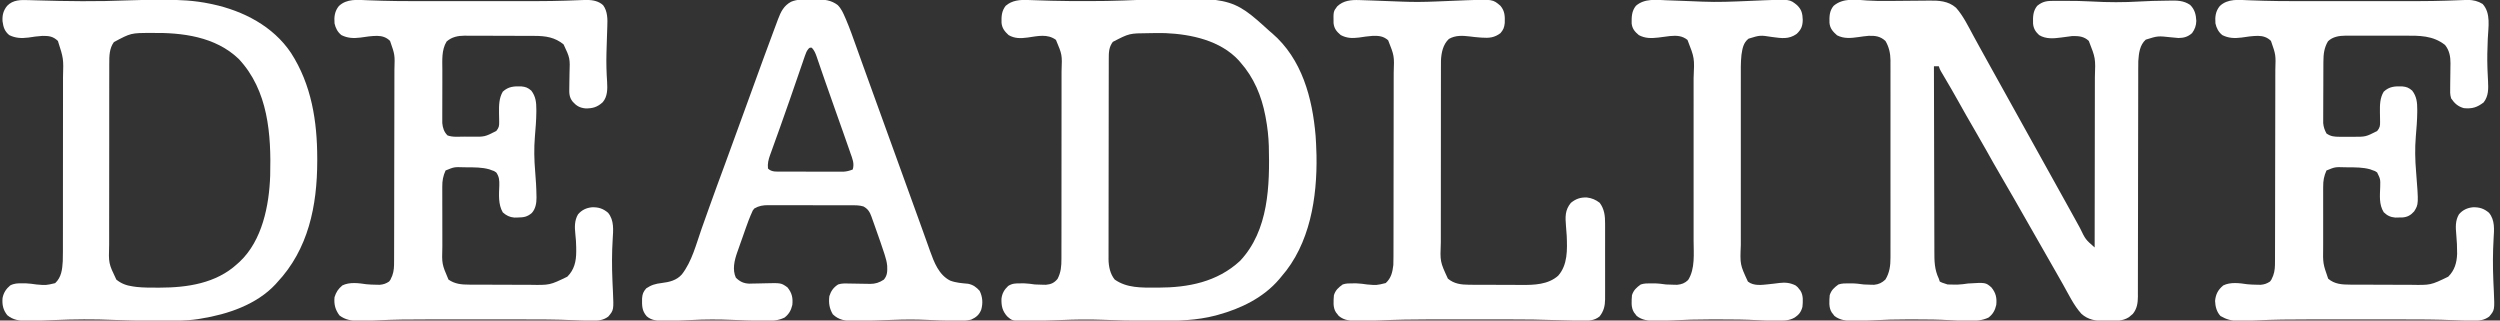
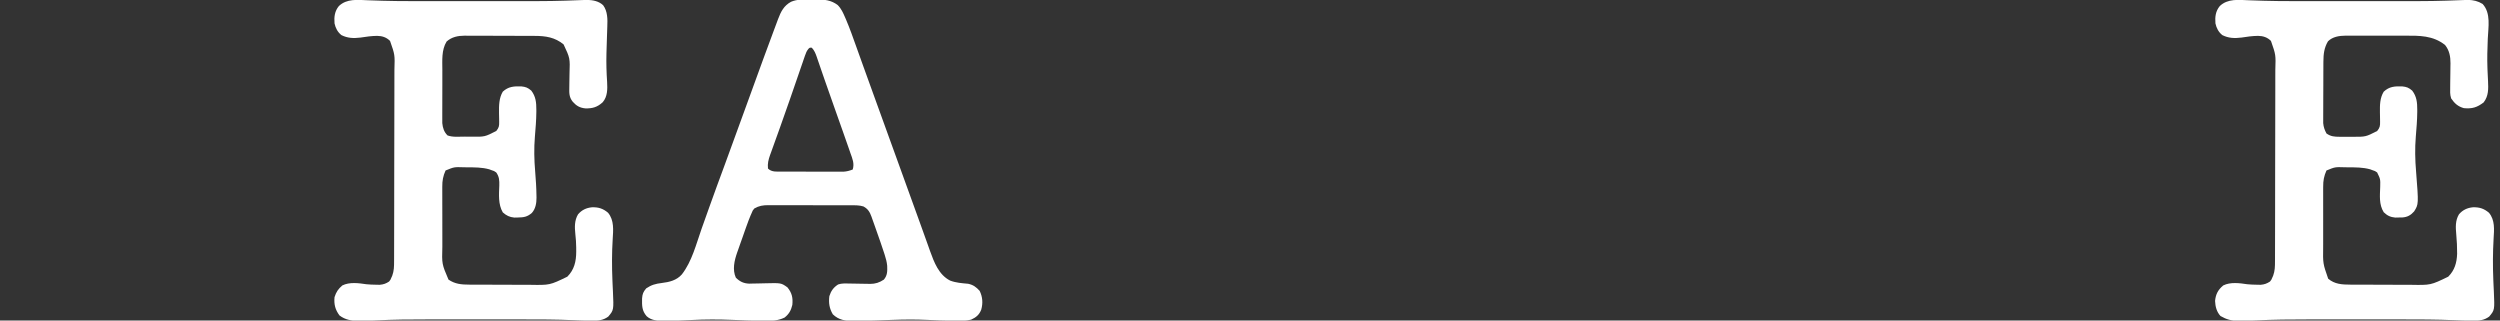
<svg xmlns="http://www.w3.org/2000/svg" width="390" height="50" viewBox="0 0 390 50" fill="none">
  <rect x="0" y="0" width="390" height="50" fill="#333333" stroke="none" />
  <g clip-path="url(#clip0_1782_6968)">
-     <path d="M291.275 0.078C292.416 0.155 293.552 0.165 294.695 0.15C295.026 0.146 295.357 0.143 295.687 0.141C296.625 0.135 297.563 0.127 298.501 0.115C299.081 0.108 299.66 0.103 300.239 0.101C300.457 0.099 300.675 0.097 300.893 0.093C302.44 0.067 303.927 0.141 305.14 1.207C306.267 2.465 307.057 4.125 307.86 5.598C308.068 5.98 308.278 6.361 308.487 6.743C308.595 6.94 308.704 7.138 308.812 7.336C309.351 8.318 309.895 9.298 310.44 10.278C310.533 10.446 310.627 10.614 310.723 10.787C310.911 11.125 311.099 11.464 311.288 11.803C311.762 12.656 312.236 13.509 312.71 14.362C312.9 14.704 313.09 15.046 313.279 15.388C321.257 29.75 321.257 29.75 321.542 30.264C321.731 30.603 321.92 30.943 322.109 31.283C322.55 32.077 322.991 32.871 323.429 33.667C323.634 34.039 323.839 34.41 324.044 34.782C324.187 35.041 324.329 35.301 324.471 35.56C325.335 37.352 325.335 37.352 326.765 38.602C326.772 34.852 326.778 31.101 326.781 27.351C326.783 25.609 326.785 23.868 326.788 22.126C326.791 20.607 326.793 19.089 326.794 17.57C326.794 16.767 326.795 15.963 326.797 15.16C326.8 14.402 326.8 13.645 326.8 12.887C326.8 12.61 326.8 12.334 326.802 12.057C326.907 9.077 326.907 9.077 325.854 6.384C325.098 5.665 324.273 5.608 323.27 5.624C322.693 5.686 322.121 5.768 321.546 5.853C320.37 6.011 319.156 6.116 318.104 5.472C317.538 4.955 317.221 4.445 317.156 3.67C317.133 2.63 317.127 1.751 317.8 0.912C318.677 0.2 319.324 0.133 320.43 0.132C320.539 0.132 320.647 0.132 320.759 0.132C321.112 0.132 321.465 0.132 321.817 0.134C321.938 0.134 322.059 0.134 322.183 0.134C323.551 0.136 324.915 0.148 326.281 0.229C328.806 0.376 331.354 0.383 333.879 0.229C335.154 0.153 336.43 0.121 337.708 0.109C337.932 0.106 338.156 0.103 338.38 0.098C339.606 0.073 340.609 0.057 341.657 0.761C342.376 1.461 342.575 2.277 342.625 3.259C342.605 3.999 342.396 4.57 341.961 5.168C341.31 5.744 340.689 5.922 339.833 5.928C339.437 5.899 339.043 5.858 338.648 5.817C336.623 5.595 336.623 5.595 334.739 6.184C333.791 7.027 333.658 8.319 333.575 9.523C333.564 9.938 333.562 10.351 333.564 10.766C333.563 11.001 333.563 11.001 333.562 11.242C333.561 11.763 333.561 12.284 333.562 12.805C333.561 13.181 333.561 13.556 333.56 13.932C333.558 14.739 333.557 15.545 333.557 16.351C333.557 17.519 333.554 18.686 333.551 19.853C333.547 21.749 333.543 23.645 333.54 25.541C333.54 25.654 333.54 25.768 333.54 25.884C333.538 27.149 333.537 28.413 333.535 29.678C333.535 30.137 333.534 30.596 333.534 31.055C333.534 31.168 333.534 31.281 333.534 31.398C333.532 33.288 333.528 35.177 333.523 37.067C333.52 38.231 333.518 39.396 333.518 40.56C333.519 41.452 333.516 42.343 333.513 43.235C333.513 43.6 333.513 43.966 333.513 44.331C333.514 44.83 333.512 45.329 333.51 45.828C333.511 45.972 333.512 46.117 333.513 46.266C333.503 47.276 333.378 48.164 332.717 48.974C332.618 49.056 332.518 49.137 332.416 49.222C332.318 49.306 332.22 49.39 332.119 49.477C331.109 50.132 330.013 50.056 328.855 50.058C328.676 50.061 328.497 50.065 328.313 50.069C326.949 50.074 325.735 49.89 324.695 48.946C323.51 47.646 322.689 45.888 321.827 44.368C321.722 44.183 321.616 43.998 321.511 43.813C321.293 43.431 321.076 43.049 320.859 42.666C320.347 41.767 319.833 40.869 319.32 39.97C319.117 39.616 318.914 39.261 318.712 38.906C318.611 38.729 318.509 38.552 318.408 38.374C318.205 38.02 318.003 37.665 317.8 37.311C317.75 37.223 317.7 37.135 317.648 37.045C317.547 36.867 317.446 36.69 317.344 36.513C317.091 36.07 316.838 35.627 316.585 35.184C316.126 34.381 315.667 33.578 315.209 32.774C314.952 32.323 314.695 31.872 314.438 31.422C314.362 31.289 314.362 31.289 314.285 31.153C313.584 29.924 312.874 28.7 312.159 27.48C311.349 26.099 310.563 24.706 309.784 23.307C309.177 22.217 308.555 21.137 307.923 20.061C307.108 18.673 306.316 17.274 305.534 15.867C304.797 14.545 304.037 13.237 303.266 11.935C303.182 11.791 303.097 11.648 303.01 11.5C302.935 11.373 302.861 11.247 302.784 11.117C302.605 10.791 302.605 10.791 302.453 10.335C302.202 10.335 301.951 10.335 301.693 10.335C301.699 14.408 301.708 18.481 301.721 22.554C301.727 24.445 301.732 26.336 301.734 28.227C301.736 29.876 301.74 31.524 301.747 33.173C301.75 34.046 301.753 34.919 301.753 35.791C301.752 36.613 301.755 37.435 301.76 38.258C301.761 38.559 301.762 38.859 301.761 39.16C301.757 40.709 301.769 42.04 302.453 43.466C302.528 43.691 302.528 43.691 302.605 43.922C302.966 44.102 302.966 44.102 303.365 44.226C303.515 44.276 303.665 44.326 303.82 44.377C304.162 44.392 304.504 44.397 304.846 44.397C305.027 44.397 305.208 44.397 305.395 44.398C305.944 44.378 306.467 44.304 307.011 44.226C309.757 44.058 309.757 44.058 310.658 44.834C311.363 45.702 311.528 46.462 311.418 47.569C311.221 48.41 310.901 49.013 310.202 49.545C309.187 50.017 308.22 50.062 307.116 50.039C306.974 50.038 306.831 50.037 306.685 50.036C305.841 50.027 305 49.992 304.158 49.944C302.409 49.847 300.665 49.825 298.914 49.829C298.437 49.83 297.959 49.829 297.482 49.828C295.722 49.827 293.971 49.871 292.213 49.965C291.334 50.011 290.455 50.034 289.575 50.039C289.353 50.043 289.353 50.043 289.126 50.048C288.061 50.054 287.03 49.969 286.17 49.283C286.103 49.194 286.035 49.105 285.966 49.013C285.895 48.923 285.825 48.834 285.752 48.742C285.248 47.95 285.374 46.949 285.434 46.049C285.693 45.243 286.135 44.864 286.802 44.377C287.354 44.194 287.861 44.203 288.435 44.207C288.54 44.206 288.645 44.205 288.753 44.205C289.434 44.206 290.078 44.278 290.752 44.377C291.11 44.398 291.468 44.411 291.826 44.416C292.003 44.419 292.18 44.423 292.363 44.427C293.094 44.357 293.592 44.11 294.124 43.608C294.772 42.558 294.923 41.419 294.913 40.206C294.914 40.07 294.914 39.934 294.915 39.793C294.917 39.342 294.916 38.89 294.914 38.438C294.915 38.113 294.916 37.787 294.917 37.461C294.919 36.58 294.918 35.699 294.916 34.817C294.915 33.893 294.916 32.969 294.917 32.045C294.918 30.494 294.917 28.942 294.915 27.391C294.912 25.599 294.913 23.808 294.915 22.016C294.917 20.476 294.918 18.935 294.917 17.395C294.916 16.476 294.916 15.556 294.917 14.637C294.919 13.773 294.918 12.909 294.915 12.045C294.914 11.728 294.915 11.412 294.916 11.095C294.917 10.662 294.915 10.229 294.913 9.795C294.914 9.671 294.915 9.547 294.916 9.419C294.905 8.343 294.688 7.324 294.133 6.393C293.334 5.66 292.584 5.561 291.536 5.587C290.991 5.629 290.457 5.705 289.917 5.785C288.74 5.952 287.666 6.061 286.583 5.51C285.928 4.934 285.479 4.444 285.398 3.551C285.374 2.553 285.383 1.708 286.042 0.912C287.516 -0.342 289.465 -0.054 291.275 0.078Z" fill="white" />
    <path d="M350.789 0.042C351.453 0.068 352.116 0.087 352.78 0.107C352.917 0.112 353.054 0.116 353.195 0.12C354.579 0.161 355.963 0.171 357.348 0.173C357.47 0.173 357.591 0.173 357.716 0.174C358.475 0.175 359.233 0.174 359.992 0.174C360.674 0.173 361.356 0.174 362.038 0.174C363.18 0.174 364.323 0.174 365.466 0.173C366.77 0.172 368.073 0.173 369.377 0.173C370.516 0.174 371.655 0.174 372.793 0.174C373.465 0.174 374.137 0.174 374.808 0.174C375.559 0.175 376.31 0.174 377.062 0.173C377.181 0.173 377.301 0.173 377.424 0.173C378.792 0.17 380.158 0.152 381.525 0.107C381.719 0.101 381.719 0.101 381.916 0.095C382.533 0.075 383.15 0.053 383.767 0.028C383.989 0.02 384.21 0.012 384.431 0.004C384.623 -0.004 384.814 -0.011 385.011 -0.02C385.862 0.012 386.558 0.163 387.29 0.619C388.614 2.065 388.167 4.246 388.093 6.057C388.031 7.592 387.984 9.12 388.042 10.656C388.047 10.769 388.051 10.882 388.055 10.998C388.077 11.542 388.102 12.086 388.133 12.63C388.19 13.855 388.23 14.971 387.448 15.977C386.427 16.756 385.65 16.997 384.356 16.871C383.436 16.61 382.906 16.128 382.38 15.351C382.181 14.754 382.219 14.19 382.23 13.569C382.232 13.299 382.235 13.03 382.237 12.761C382.242 12.338 382.247 11.915 382.255 11.491C382.261 11.082 382.265 10.673 382.268 10.263C382.27 10.139 382.273 10.014 382.276 9.886C382.281 8.826 382.104 7.863 381.431 7.021C379.544 5.519 377.407 5.555 375.104 5.564C374.813 5.564 374.523 5.563 374.232 5.563C373.627 5.562 373.021 5.563 372.415 5.565C371.642 5.568 370.868 5.566 370.095 5.563C369.496 5.562 368.897 5.562 368.298 5.563C368.013 5.564 367.728 5.563 367.443 5.562C367.044 5.561 366.645 5.563 366.246 5.565C366.13 5.565 366.014 5.564 365.895 5.563C364.901 5.574 363.898 5.729 363.168 6.441C362.556 7.47 362.456 8.446 362.45 9.631C362.449 9.739 362.449 9.847 362.448 9.959C362.446 10.314 362.445 10.669 362.444 11.024C362.443 11.146 362.443 11.268 362.442 11.393C362.44 12.038 362.439 12.682 362.438 13.327C362.437 13.991 362.434 14.655 362.429 15.319C362.426 15.832 362.426 16.344 362.425 16.857C362.425 17.101 362.424 17.346 362.422 17.591C362.419 17.934 362.419 18.277 362.42 18.619C362.42 18.814 362.419 19.009 362.419 19.209C362.484 19.854 362.631 20.249 362.93 20.822C363.599 21.292 364.17 21.336 364.975 21.338C365.081 21.339 365.187 21.339 365.297 21.34C365.521 21.34 365.746 21.339 365.97 21.337C366.308 21.335 366.647 21.337 366.985 21.34C369.051 21.349 369.051 21.349 370.841 20.433C371.266 19.899 371.305 19.649 371.292 18.979C371.29 18.821 371.288 18.664 371.286 18.502C371.281 18.172 371.275 17.842 371.269 17.513C371.257 16.385 371.258 15.291 371.858 14.306C372.727 13.485 373.583 13.446 374.729 13.475C375.442 13.548 375.754 13.67 376.302 14.135C377.009 15.056 377.092 15.994 377.091 17.118C377.091 17.233 377.091 17.349 377.091 17.469C377.08 18.751 376.976 20.026 376.866 21.303C376.713 23.146 376.752 24.937 376.91 26.778C377.308 31.849 377.308 31.849 376.606 32.98C376.08 33.571 375.558 33.871 374.761 33.923C374.485 33.926 374.485 33.926 374.203 33.93C373.929 33.936 373.929 33.936 373.65 33.942C372.895 33.872 372.398 33.629 371.858 33.103C371.101 31.887 371.269 30.505 371.313 29.13C371.344 27.946 371.344 27.946 370.832 26.901C370.499 26.67 370.499 26.67 370.11 26.55C369.923 26.48 369.923 26.48 369.733 26.409C368.599 26.097 367.459 26.108 366.292 26.103C366.12 26.1 365.948 26.097 365.771 26.094C364.271 26.046 364.271 26.046 362.93 26.597C362.535 27.478 362.408 28.191 362.416 29.15C362.415 29.277 362.414 29.405 362.413 29.537C362.411 29.955 362.412 30.374 362.414 30.793C362.414 31.087 362.413 31.381 362.413 31.674C362.412 32.289 362.413 32.904 362.415 33.518C362.418 34.302 362.416 35.085 362.414 35.869C362.412 36.475 362.412 37.082 362.414 37.688C362.414 37.977 362.413 38.266 362.412 38.554C362.372 41.102 362.372 41.102 363.196 43.476C364.199 44.34 365.382 44.401 366.644 44.403C366.771 44.404 366.899 44.404 367.03 44.405C367.451 44.407 367.871 44.408 368.292 44.409C368.436 44.41 368.58 44.41 368.729 44.41C369.494 44.413 370.259 44.414 371.024 44.415C371.809 44.416 372.595 44.419 373.38 44.424C373.988 44.426 374.596 44.427 375.204 44.427C375.493 44.428 375.782 44.429 376.071 44.431C379.186 44.488 379.186 44.488 381.925 43.162C382.928 42.159 383.259 40.99 383.312 39.594C383.31 38.574 383.278 37.574 383.176 36.56C383.075 35.461 383.014 34.415 383.596 33.436C384.174 32.765 384.867 32.429 385.744 32.339C386.757 32.298 387.489 32.523 388.278 33.189C389.244 34.349 389.083 35.828 389 37.254C388.875 39.406 388.869 41.554 388.96 43.707C388.968 43.903 388.976 44.098 388.984 44.299C389 44.677 389.019 45.055 389.039 45.433C389.171 48.369 389.171 48.369 388.307 49.393C387.492 49.979 386.78 50.027 385.799 50.02C385.686 50.02 385.572 50.019 385.455 50.019C384.582 50.011 383.711 49.984 382.84 49.947C380.117 49.833 377.397 49.827 374.672 49.829C374.005 49.829 373.339 49.829 372.672 49.829C371.555 49.828 370.437 49.829 369.32 49.83C368.039 49.83 366.758 49.83 365.477 49.829C364.365 49.829 363.252 49.828 362.14 49.829C361.481 49.829 360.822 49.829 360.163 49.829C357.401 49.827 354.648 49.849 351.888 49.985C351.134 50.02 350.38 50.035 349.625 50.039C349.416 50.044 349.416 50.044 349.203 50.049C348.124 50.055 347.34 49.844 346.396 49.298C345.794 48.645 345.59 47.821 345.551 46.943C345.652 45.894 346.014 45.205 346.823 44.53C347.95 43.964 349.371 44.164 350.582 44.343C351.083 44.395 351.582 44.408 352.085 44.416C352.275 44.42 352.465 44.424 352.661 44.428C353.259 44.373 353.613 44.247 354.117 43.922C354.343 43.643 354.343 43.643 354.469 43.324C354.515 43.222 354.561 43.121 354.609 43.016C354.892 42.26 354.899 41.545 354.899 40.744C354.9 40.606 354.9 40.468 354.901 40.325C354.903 39.861 354.903 39.396 354.904 38.931C354.905 38.598 354.906 38.266 354.907 37.933C354.91 36.839 354.912 35.745 354.913 34.651C354.914 34.275 354.914 33.898 354.915 33.521C354.918 31.853 354.92 30.184 354.921 28.516C354.921 28.21 354.922 27.905 354.922 27.6C354.922 27.448 354.922 27.448 354.922 27.294C354.923 25.659 354.927 24.024 354.932 22.389C354.937 20.708 354.94 19.028 354.94 17.347C354.941 16.404 354.942 15.462 354.946 14.519C354.949 13.631 354.95 12.744 354.948 11.856C354.948 11.531 354.949 11.206 354.951 10.881C355.027 8.548 355.027 8.548 354.269 6.384C353.71 5.82 353.038 5.603 352.256 5.596C351.376 5.602 350.52 5.73 349.652 5.862C348.57 5.993 347.653 5.964 346.671 5.472C346.083 4.989 345.77 4.387 345.608 3.649C345.526 2.64 345.624 1.756 346.283 0.949C347.521 -0.235 349.197 -0.02 350.789 0.042Z" fill="white" />
-     <path d="M57.367 0.042C58.031 0.068 58.695 0.087 59.358 0.107C59.495 0.112 59.632 0.116 59.773 0.12C61.157 0.161 62.541 0.171 63.926 0.173C64.048 0.173 64.169 0.173 64.295 0.174C65.053 0.175 65.811 0.174 66.57 0.174C67.252 0.173 67.934 0.174 68.616 0.174C69.759 0.174 70.901 0.174 72.044 0.173C73.348 0.172 74.652 0.173 75.955 0.173C77.094 0.174 78.233 0.174 79.372 0.174C80.043 0.174 80.715 0.174 81.386 0.174C82.138 0.175 82.889 0.174 83.64 0.173C83.759 0.173 83.879 0.173 84.002 0.173C85.37 0.17 86.736 0.152 88.103 0.107C88.297 0.101 88.297 0.101 88.495 0.095C89.112 0.075 89.729 0.053 90.346 0.028C90.567 0.02 90.788 0.012 91.009 0.004C91.201 -0.004 91.392 -0.011 91.59 -0.02C92.506 0.015 93.391 0.166 94.088 0.813C94.794 1.756 94.79 3.017 94.739 4.141C94.734 4.285 94.73 4.43 94.725 4.579C94.716 4.886 94.705 5.194 94.694 5.501C94.664 6.302 94.641 7.103 94.619 7.904C94.615 8.062 94.61 8.219 94.606 8.382C94.569 9.858 94.61 11.323 94.711 12.797C94.775 13.891 94.776 15.077 94.022 15.95C93.188 16.716 92.433 16.937 91.313 16.907C90.46 16.825 89.916 16.509 89.358 15.883C88.758 15.152 88.794 14.485 88.813 13.574C88.817 13.306 88.82 13.037 88.823 12.768C88.829 12.346 88.835 11.925 88.844 11.503C88.929 9.079 88.929 9.079 87.922 6.931C86.571 5.818 85.129 5.602 83.409 5.6C83.282 5.599 83.155 5.598 83.024 5.598C82.606 5.595 82.189 5.594 81.771 5.594C81.479 5.593 81.188 5.592 80.896 5.591C80.285 5.589 79.673 5.588 79.062 5.588C78.281 5.587 77.501 5.583 76.72 5.579C76.118 5.576 75.515 5.575 74.912 5.575C74.624 5.575 74.337 5.574 74.049 5.572C73.645 5.569 73.242 5.569 72.838 5.57C72.721 5.569 72.604 5.567 72.483 5.566C71.428 5.574 70.47 5.764 69.67 6.479C68.851 7.819 69.006 9.433 69.007 10.95C69.007 11.201 69.006 11.452 69.005 11.703C69.004 12.227 69.004 12.751 69.005 13.275C69.006 13.944 69.003 14.614 69 15.283C68.997 15.801 68.997 16.319 68.998 16.836C68.998 17.083 68.997 17.33 68.995 17.577C68.993 17.922 68.995 18.267 68.996 18.613C68.996 18.809 68.996 19.005 68.996 19.207C69.074 19.96 69.264 20.577 69.813 21.126C70.654 21.434 71.639 21.312 72.525 21.314C72.866 21.316 73.207 21.321 73.549 21.325C75.622 21.349 75.622 21.349 77.42 20.433C77.834 19.911 77.883 19.671 77.87 19.017C77.868 18.867 77.867 18.718 77.865 18.563C77.859 18.25 77.853 17.937 77.847 17.624C77.834 16.48 77.837 15.303 78.436 14.297C79.315 13.491 80.161 13.446 81.307 13.475C82.021 13.548 82.332 13.67 82.881 14.135C83.587 15.056 83.67 15.994 83.669 17.118C83.669 17.233 83.669 17.349 83.669 17.469C83.658 18.751 83.554 20.026 83.445 21.303C83.291 23.143 83.33 24.93 83.488 26.768C83.586 28.012 83.675 29.253 83.688 30.501C83.691 30.613 83.693 30.724 83.696 30.839C83.695 31.686 83.555 32.57 82.969 33.218C82.255 33.836 81.701 33.918 80.782 33.93C80.508 33.936 80.508 33.936 80.228 33.942C79.486 33.873 78.99 33.624 78.436 33.132C77.7 31.87 77.84 30.357 77.891 28.943C77.909 28.149 77.89 27.572 77.41 26.901C77.077 26.67 77.077 26.67 76.689 26.55C76.502 26.48 76.502 26.48 76.311 26.409C75.178 26.097 74.037 26.108 72.871 26.103C72.698 26.1 72.526 26.097 72.349 26.094C70.849 26.046 70.849 26.046 69.509 26.597C69.115 27.476 68.987 28.185 68.996 29.14C68.996 29.267 68.995 29.394 68.995 29.524C68.993 29.94 68.995 30.355 68.998 30.77C68.998 31.061 68.998 31.353 68.997 31.644C68.997 32.252 68.999 32.861 69.002 33.47C69.005 34.247 69.005 35.024 69.004 35.801C69.004 36.402 69.005 37.003 69.006 37.604C69.007 37.89 69.007 38.176 69.007 38.463C68.926 41.184 68.926 41.184 69.965 43.618C70.982 44.318 72.013 44.401 73.222 44.403C73.35 44.404 73.477 44.404 73.608 44.405C74.029 44.407 74.449 44.408 74.87 44.409C75.014 44.41 75.159 44.41 75.307 44.41C76.072 44.413 76.837 44.414 77.602 44.415C78.387 44.416 79.173 44.419 79.959 44.424C80.566 44.426 81.174 44.427 81.782 44.427C82.071 44.428 82.361 44.429 82.65 44.431C85.765 44.488 85.765 44.488 88.503 43.162C89.595 42.07 89.887 40.769 89.891 39.255C89.89 39.102 89.89 39.102 89.889 38.945C89.889 38.838 89.889 38.73 89.888 38.62C89.883 37.913 89.834 37.222 89.754 36.521C89.644 35.438 89.601 34.4 90.174 33.436C90.753 32.765 91.446 32.429 92.322 32.339C93.336 32.298 94.068 32.523 94.856 33.189C95.83 34.358 95.667 35.908 95.578 37.34C95.447 39.462 95.449 41.584 95.538 43.708C95.546 43.903 95.554 44.098 95.562 44.299C95.579 44.677 95.597 45.055 95.617 45.433C95.749 48.369 95.749 48.369 94.885 49.393C94.067 49.981 93.352 50.027 92.368 50.02C92.254 50.02 92.14 50.019 92.022 50.019C91.172 50.011 90.324 49.984 89.474 49.947C86.777 49.829 84.081 49.827 81.382 49.829C80.71 49.829 80.038 49.829 79.367 49.829C78.24 49.828 77.114 49.829 75.988 49.83C74.697 49.83 73.405 49.83 72.114 49.829C70.993 49.829 69.872 49.828 68.751 49.829C68.087 49.829 67.422 49.829 66.758 49.829C64.036 49.827 61.322 49.843 58.602 49.985C57.86 50.021 57.117 50.035 56.374 50.039C56.166 50.044 56.166 50.044 55.954 50.049C54.843 50.055 53.864 49.897 52.965 49.213C52.29 48.319 52.081 47.462 52.186 46.354C52.441 45.563 52.763 45.062 53.402 44.53C54.528 43.964 55.949 44.164 57.161 44.343C57.661 44.395 58.161 44.408 58.663 44.416C58.853 44.42 59.043 44.424 59.239 44.428C59.838 44.373 60.192 44.247 60.695 43.922C60.922 43.643 60.922 43.643 61.047 43.324C61.093 43.222 61.14 43.121 61.188 43.016C61.47 42.26 61.478 41.545 61.477 40.744C61.478 40.606 61.479 40.468 61.479 40.325C61.481 39.861 61.481 39.396 61.482 38.931C61.483 38.598 61.484 38.266 61.485 37.933C61.488 36.839 61.49 35.745 61.491 34.651C61.492 34.275 61.493 33.898 61.493 33.521C61.496 31.853 61.498 30.184 61.499 28.516C61.5 28.21 61.5 27.905 61.5 27.6C61.5 27.448 61.5 27.448 61.5 27.294C61.502 25.659 61.505 24.024 61.51 22.389C61.515 20.708 61.518 19.028 61.519 17.347C61.519 16.404 61.52 15.462 61.524 14.519C61.528 13.631 61.528 12.744 61.527 11.856C61.527 11.531 61.528 11.206 61.53 10.881C61.605 8.548 61.605 8.548 60.847 6.384C60.288 5.82 59.616 5.603 58.834 5.596C57.955 5.602 57.098 5.73 56.23 5.862C55.149 5.993 54.231 5.964 53.25 5.472C52.661 4.989 52.348 4.387 52.186 3.649C52.105 2.64 52.202 1.756 52.861 0.949C54.099 -0.235 55.775 -0.02 57.367 0.042Z" fill="white" />
-     <path d="M160.43 0.003C160.549 0.007 160.668 0.01 160.792 0.014C161.05 0.023 161.308 0.032 161.567 0.041C162.276 0.067 162.985 0.087 163.694 0.106C163.918 0.112 163.918 0.112 164.147 0.119C165.891 0.164 167.636 0.171 169.381 0.17C169.54 0.17 169.699 0.17 169.863 0.17C171.686 0.168 173.505 0.148 175.326 0.075C192.055 -0.587 192.055 -0.587 198.062 4.862C198.185 4.966 198.309 5.07 198.436 5.178C203.106 9.186 204.744 15.301 205.237 21.218C205.297 22.047 205.332 22.876 205.355 23.707C205.365 23.973 205.365 23.973 205.374 24.243C205.495 30.818 204.358 38.071 199.885 43.16C199.779 43.288 199.673 43.416 199.564 43.548C197.112 46.431 193.597 48.133 190.008 49.116C189.815 49.17 189.815 49.17 189.619 49.225C186.694 49.983 183.72 50.066 180.716 50.042C180.126 50.037 179.536 50.036 178.946 50.035C176.578 50.027 174.216 49.97 171.851 49.881C169.751 49.804 167.662 49.843 165.563 49.923C164.049 49.979 162.535 50.023 161.02 50.035C160.717 50.037 160.415 50.042 160.112 50.047C157.912 50.055 157.912 50.055 157.109 49.339C156.362 48.502 156.205 47.71 156.227 46.624C156.323 45.773 156.658 45.197 157.272 44.614C157.922 44.197 158.442 44.204 159.2 44.205C159.395 44.205 159.59 44.204 159.791 44.204C160.353 44.223 160.885 44.295 161.441 44.376C161.824 44.397 162.207 44.409 162.59 44.414C162.782 44.418 162.973 44.422 163.17 44.426C163.969 44.353 164.459 44.127 164.974 43.512C165.512 42.494 165.589 41.515 165.583 40.388C165.584 40.252 165.585 40.115 165.585 39.975C165.587 39.52 165.586 39.066 165.585 38.612C165.586 38.285 165.587 37.958 165.588 37.631C165.59 36.745 165.59 35.859 165.59 34.973C165.589 34.232 165.59 33.492 165.591 32.751C165.593 31.003 165.593 29.256 165.592 27.508C165.591 25.707 165.593 23.906 165.596 22.105C165.599 20.557 165.599 19.009 165.599 17.461C165.599 16.537 165.599 15.613 165.601 14.689C165.603 13.82 165.603 12.951 165.601 12.082C165.601 11.764 165.601 11.446 165.602 11.128C165.702 8.535 165.702 8.535 164.727 6.221C163.389 5.233 161.854 5.64 160.3 5.857C159.241 5.995 158.285 6.031 157.338 5.47C156.728 4.91 156.315 4.397 156.238 3.55C156.214 2.539 156.247 1.731 156.882 0.911C157.878 0.031 159.154 -0.055 160.43 0.003ZM179.173 5.175C176.173 5.198 176.173 5.198 173.597 6.534C172.966 7.396 172.967 8.201 172.968 9.241C172.968 9.378 172.967 9.514 172.967 9.655C172.965 10.114 172.965 10.573 172.965 11.032C172.964 11.361 172.964 11.69 172.963 12.019C172.961 12.913 172.96 13.807 172.959 14.701C172.959 15.259 172.958 15.818 172.957 16.376C172.955 18.124 172.954 19.872 172.953 21.619C172.952 23.636 172.95 25.654 172.945 27.671C172.942 29.23 172.941 30.789 172.94 32.349C172.94 33.28 172.939 34.211 172.937 35.142C172.934 36.019 172.934 36.895 172.935 37.771C172.935 38.093 172.935 38.414 172.933 38.735C172.931 39.174 172.932 39.614 172.934 40.053C172.932 40.179 172.931 40.306 172.93 40.436C172.939 41.531 173.185 42.757 173.901 43.616C175.804 44.951 178.078 44.868 180.312 44.87C180.426 44.87 180.54 44.87 180.658 44.87C185.359 44.864 189.882 43.997 193.446 40.7C197.933 35.934 198.09 28.918 197.936 22.765C197.889 21.289 197.729 19.839 197.454 18.388C197.432 18.27 197.41 18.151 197.387 18.029C196.793 14.942 195.603 12.096 193.503 9.726C193.369 9.57 193.369 9.57 193.231 9.41C190.375 6.317 185.839 5.341 181.803 5.166C180.925 5.143 180.05 5.154 179.173 5.175Z" fill="white" />
-     <path d="M4.515 0.02C4.771 0.028 5.027 0.035 5.283 0.043C5.419 0.047 5.554 0.051 5.694 0.055C10.453 0.201 15.225 0.258 19.983 0.057C21.535 -0.004 23.086 -0.02 24.639 -0.025C24.928 -0.026 25.218 -0.028 25.508 -0.03C27.949 -0.046 30.371 0.075 32.766 0.581C32.953 0.62 32.953 0.62 33.145 0.66C37.947 1.693 42.6 4.081 45.397 8.256C48.597 13.217 49.486 18.908 49.49 24.717C49.49 24.855 49.49 24.992 49.49 25.134C49.482 32.089 48.114 38.877 43.222 44.075C43.099 44.212 43.099 44.212 42.974 44.353C40.035 47.514 35.517 49.032 31.369 49.698C31.209 49.725 31.049 49.752 30.884 49.78C28.89 50.077 26.895 50.042 24.883 50.03C24.505 50.029 24.127 50.028 23.749 50.027C21.731 50.02 19.718 49.991 17.702 49.905C14.652 49.779 11.588 49.799 8.539 49.926C7.228 49.98 5.918 50.026 4.607 50.04C4.46 50.043 4.313 50.046 4.162 50.05C3.029 50.055 2.031 49.915 1.14 49.175C0.482 48.358 0.311 47.529 0.398 46.489C0.554 45.677 0.953 45.06 1.587 44.531C2.216 44.198 2.763 44.19 3.467 44.198C3.756 44.2 3.756 44.2 4.05 44.201C4.607 44.226 5.138 44.299 5.689 44.379C7.178 44.509 7.178 44.509 8.605 44.17C9.594 43.247 9.712 42.028 9.792 40.731C9.821 39.727 9.814 38.723 9.814 37.719C9.815 37.413 9.815 37.108 9.816 36.803C9.817 35.977 9.817 35.151 9.818 34.325C9.818 33.809 9.818 33.292 9.818 32.775C9.82 30.969 9.82 29.163 9.82 27.358C9.82 25.679 9.822 24 9.824 22.32C9.826 20.875 9.827 19.43 9.827 17.985C9.827 17.124 9.827 16.262 9.829 15.401C9.83 14.59 9.83 13.779 9.829 12.968C9.829 12.672 9.829 12.376 9.83 12.08C9.917 9.132 9.917 9.132 9.032 6.385C8.263 5.655 7.629 5.592 6.609 5.599C5.871 5.64 5.145 5.751 4.415 5.862C3.328 5.994 2.422 5.958 1.435 5.473C0.709 4.855 0.526 4.252 0.395 3.316C0.342 2.374 0.51 1.666 1.102 0.923C2.028 -0.048 3.244 -0.025 4.515 0.02ZM17.77 6.565C17.058 7.537 17.041 8.729 17.046 9.894C17.046 10.026 17.045 10.158 17.044 10.294C17.043 10.733 17.044 11.171 17.044 11.61C17.044 11.927 17.043 12.243 17.042 12.559C17.04 13.415 17.04 14.271 17.04 15.128C17.04 15.844 17.04 16.56 17.039 17.276C17.037 18.966 17.037 20.656 17.038 22.346C17.039 24.086 17.037 25.827 17.034 27.568C17.031 29.065 17.03 30.561 17.031 32.059C17.031 32.951 17.03 33.844 17.028 34.737C17.026 35.577 17.027 36.418 17.029 37.258C17.029 37.565 17.029 37.872 17.027 38.18C16.937 41.086 16.937 41.086 18.149 43.619C18.938 44.258 19.737 44.543 20.733 44.683C20.922 44.709 21.111 44.736 21.305 44.763C22.39 44.88 23.48 44.872 24.57 44.873C24.741 44.873 24.741 44.873 24.917 44.873C29.21 44.867 33.711 44.206 36.992 41.187C37.119 41.073 37.247 40.96 37.379 40.842C40.913 37.527 41.992 32.053 42.149 27.393C42.318 20.961 41.853 14.123 37.245 9.198C33.593 5.696 28.402 5.062 23.565 5.14C20.427 5.144 20.427 5.144 17.77 6.565Z" fill="white" />
+     <path d="M57.367 0.042C58.031 0.068 58.695 0.087 59.358 0.107C59.495 0.112 59.632 0.116 59.773 0.12C61.157 0.161 62.541 0.171 63.926 0.173C65.053 0.175 65.811 0.174 66.57 0.174C67.252 0.173 67.934 0.174 68.616 0.174C69.759 0.174 70.901 0.174 72.044 0.173C73.348 0.172 74.652 0.173 75.955 0.173C77.094 0.174 78.233 0.174 79.372 0.174C80.043 0.174 80.715 0.174 81.386 0.174C82.138 0.175 82.889 0.174 83.64 0.173C83.759 0.173 83.879 0.173 84.002 0.173C85.37 0.17 86.736 0.152 88.103 0.107C88.297 0.101 88.297 0.101 88.495 0.095C89.112 0.075 89.729 0.053 90.346 0.028C90.567 0.02 90.788 0.012 91.009 0.004C91.201 -0.004 91.392 -0.011 91.59 -0.02C92.506 0.015 93.391 0.166 94.088 0.813C94.794 1.756 94.79 3.017 94.739 4.141C94.734 4.285 94.73 4.43 94.725 4.579C94.716 4.886 94.705 5.194 94.694 5.501C94.664 6.302 94.641 7.103 94.619 7.904C94.615 8.062 94.61 8.219 94.606 8.382C94.569 9.858 94.61 11.323 94.711 12.797C94.775 13.891 94.776 15.077 94.022 15.95C93.188 16.716 92.433 16.937 91.313 16.907C90.46 16.825 89.916 16.509 89.358 15.883C88.758 15.152 88.794 14.485 88.813 13.574C88.817 13.306 88.82 13.037 88.823 12.768C88.829 12.346 88.835 11.925 88.844 11.503C88.929 9.079 88.929 9.079 87.922 6.931C86.571 5.818 85.129 5.602 83.409 5.6C83.282 5.599 83.155 5.598 83.024 5.598C82.606 5.595 82.189 5.594 81.771 5.594C81.479 5.593 81.188 5.592 80.896 5.591C80.285 5.589 79.673 5.588 79.062 5.588C78.281 5.587 77.501 5.583 76.72 5.579C76.118 5.576 75.515 5.575 74.912 5.575C74.624 5.575 74.337 5.574 74.049 5.572C73.645 5.569 73.242 5.569 72.838 5.57C72.721 5.569 72.604 5.567 72.483 5.566C71.428 5.574 70.47 5.764 69.67 6.479C68.851 7.819 69.006 9.433 69.007 10.95C69.007 11.201 69.006 11.452 69.005 11.703C69.004 12.227 69.004 12.751 69.005 13.275C69.006 13.944 69.003 14.614 69 15.283C68.997 15.801 68.997 16.319 68.998 16.836C68.998 17.083 68.997 17.33 68.995 17.577C68.993 17.922 68.995 18.267 68.996 18.613C68.996 18.809 68.996 19.005 68.996 19.207C69.074 19.96 69.264 20.577 69.813 21.126C70.654 21.434 71.639 21.312 72.525 21.314C72.866 21.316 73.207 21.321 73.549 21.325C75.622 21.349 75.622 21.349 77.42 20.433C77.834 19.911 77.883 19.671 77.87 19.017C77.868 18.867 77.867 18.718 77.865 18.563C77.859 18.25 77.853 17.937 77.847 17.624C77.834 16.48 77.837 15.303 78.436 14.297C79.315 13.491 80.161 13.446 81.307 13.475C82.021 13.548 82.332 13.67 82.881 14.135C83.587 15.056 83.67 15.994 83.669 17.118C83.669 17.233 83.669 17.349 83.669 17.469C83.658 18.751 83.554 20.026 83.445 21.303C83.291 23.143 83.33 24.93 83.488 26.768C83.586 28.012 83.675 29.253 83.688 30.501C83.691 30.613 83.693 30.724 83.696 30.839C83.695 31.686 83.555 32.57 82.969 33.218C82.255 33.836 81.701 33.918 80.782 33.93C80.508 33.936 80.508 33.936 80.228 33.942C79.486 33.873 78.99 33.624 78.436 33.132C77.7 31.87 77.84 30.357 77.891 28.943C77.909 28.149 77.89 27.572 77.41 26.901C77.077 26.67 77.077 26.67 76.689 26.55C76.502 26.48 76.502 26.48 76.311 26.409C75.178 26.097 74.037 26.108 72.871 26.103C72.698 26.1 72.526 26.097 72.349 26.094C70.849 26.046 70.849 26.046 69.509 26.597C69.115 27.476 68.987 28.185 68.996 29.14C68.996 29.267 68.995 29.394 68.995 29.524C68.993 29.94 68.995 30.355 68.998 30.77C68.998 31.061 68.998 31.353 68.997 31.644C68.997 32.252 68.999 32.861 69.002 33.47C69.005 34.247 69.005 35.024 69.004 35.801C69.004 36.402 69.005 37.003 69.006 37.604C69.007 37.89 69.007 38.176 69.007 38.463C68.926 41.184 68.926 41.184 69.965 43.618C70.982 44.318 72.013 44.401 73.222 44.403C73.35 44.404 73.477 44.404 73.608 44.405C74.029 44.407 74.449 44.408 74.87 44.409C75.014 44.41 75.159 44.41 75.307 44.41C76.072 44.413 76.837 44.414 77.602 44.415C78.387 44.416 79.173 44.419 79.959 44.424C80.566 44.426 81.174 44.427 81.782 44.427C82.071 44.428 82.361 44.429 82.65 44.431C85.765 44.488 85.765 44.488 88.503 43.162C89.595 42.07 89.887 40.769 89.891 39.255C89.89 39.102 89.89 39.102 89.889 38.945C89.889 38.838 89.889 38.73 89.888 38.62C89.883 37.913 89.834 37.222 89.754 36.521C89.644 35.438 89.601 34.4 90.174 33.436C90.753 32.765 91.446 32.429 92.322 32.339C93.336 32.298 94.068 32.523 94.856 33.189C95.83 34.358 95.667 35.908 95.578 37.34C95.447 39.462 95.449 41.584 95.538 43.708C95.546 43.903 95.554 44.098 95.562 44.299C95.579 44.677 95.597 45.055 95.617 45.433C95.749 48.369 95.749 48.369 94.885 49.393C94.067 49.981 93.352 50.027 92.368 50.02C92.254 50.02 92.14 50.019 92.022 50.019C91.172 50.011 90.324 49.984 89.474 49.947C86.777 49.829 84.081 49.827 81.382 49.829C80.71 49.829 80.038 49.829 79.367 49.829C78.24 49.828 77.114 49.829 75.988 49.83C74.697 49.83 73.405 49.83 72.114 49.829C70.993 49.829 69.872 49.828 68.751 49.829C68.087 49.829 67.422 49.829 66.758 49.829C64.036 49.827 61.322 49.843 58.602 49.985C57.86 50.021 57.117 50.035 56.374 50.039C56.166 50.044 56.166 50.044 55.954 50.049C54.843 50.055 53.864 49.897 52.965 49.213C52.29 48.319 52.081 47.462 52.186 46.354C52.441 45.563 52.763 45.062 53.402 44.53C54.528 43.964 55.949 44.164 57.161 44.343C57.661 44.395 58.161 44.408 58.663 44.416C58.853 44.42 59.043 44.424 59.239 44.428C59.838 44.373 60.192 44.247 60.695 43.922C60.922 43.643 60.922 43.643 61.047 43.324C61.093 43.222 61.14 43.121 61.188 43.016C61.47 42.26 61.478 41.545 61.477 40.744C61.478 40.606 61.479 40.468 61.479 40.325C61.481 39.861 61.481 39.396 61.482 38.931C61.483 38.598 61.484 38.266 61.485 37.933C61.488 36.839 61.49 35.745 61.491 34.651C61.492 34.275 61.493 33.898 61.493 33.521C61.496 31.853 61.498 30.184 61.499 28.516C61.5 28.21 61.5 27.905 61.5 27.6C61.5 27.448 61.5 27.448 61.5 27.294C61.502 25.659 61.505 24.024 61.51 22.389C61.515 20.708 61.518 19.028 61.519 17.347C61.519 16.404 61.52 15.462 61.524 14.519C61.528 13.631 61.528 12.744 61.527 11.856C61.527 11.531 61.528 11.206 61.53 10.881C61.605 8.548 61.605 8.548 60.847 6.384C60.288 5.82 59.616 5.603 58.834 5.596C57.955 5.602 57.098 5.73 56.23 5.862C55.149 5.993 54.231 5.964 53.25 5.472C52.661 4.989 52.348 4.387 52.186 3.649C52.105 2.64 52.202 1.756 52.861 0.949C54.099 -0.235 55.775 -0.02 57.367 0.042Z" fill="white" />
    <path d="M126.317 -0.08C126.642 -0.077 126.967 -0.08 127.292 -0.084C128.569 -0.087 129.651 -0.003 130.687 0.796C131.239 1.346 131.534 2.022 131.84 2.728C131.886 2.834 131.932 2.94 131.98 3.05C132.572 4.436 133.07 5.856 133.576 7.275C133.688 7.586 133.799 7.897 133.911 8.209C134.15 8.874 134.389 9.539 134.627 10.204C135.2 11.803 135.779 13.399 136.358 14.996C136.695 15.927 137.033 16.859 137.37 17.791C137.507 18.168 137.643 18.546 137.78 18.924C137.882 19.205 137.882 19.205 137.986 19.491C138.054 19.679 138.121 19.866 138.191 20.06C138.669 21.378 139.146 22.696 139.623 24.014C139.757 24.385 139.892 24.755 140.026 25.126C140.774 27.194 141.523 29.262 142.27 31.331C142.543 32.086 142.815 32.84 143.089 33.594C143.14 33.735 143.191 33.877 143.244 34.022C143.344 34.299 143.444 34.575 143.544 34.851C143.812 35.591 144.078 36.331 144.342 37.073C144.492 37.493 144.643 37.913 144.794 38.334C144.891 38.604 144.986 38.875 145.081 39.146C145.723 40.923 146.447 42.865 148.217 43.77C149.116 44.115 150.072 44.18 151.024 44.266C151.81 44.426 152.294 44.783 152.826 45.373C153.288 46.314 153.357 47.297 153.073 48.308C152.758 49.11 152.281 49.507 151.494 49.865C150.711 50.06 149.954 50.037 149.151 50.027C148.977 50.026 148.803 50.025 148.624 50.024C147.292 50.013 145.964 49.963 144.634 49.902C142.818 49.819 141.018 49.836 139.201 49.902C137.38 49.968 135.559 50.025 133.737 50.046C133.455 50.053 133.455 50.053 133.167 50.06C131.901 50.068 130.855 49.942 129.919 49.03C129.378 48.12 129.248 47.244 129.378 46.199C129.635 45.389 130.022 44.84 130.746 44.376C131.307 44.188 131.816 44.216 132.4 44.23C132.642 44.234 132.885 44.237 133.127 44.24C133.507 44.246 133.888 44.252 134.268 44.261C134.636 44.27 135.004 44.274 135.373 44.278C135.485 44.281 135.596 44.285 135.712 44.289C136.549 44.293 137.188 44.083 137.888 43.616C138.445 42.94 138.431 42.313 138.402 41.467C138.342 40.861 138.208 40.352 138.021 39.774C137.988 39.67 137.954 39.567 137.92 39.46C137.538 38.287 137.132 37.122 136.716 35.961C136.584 35.594 136.456 35.225 136.327 34.857C136.242 34.621 136.158 34.385 136.073 34.148C136.035 34.039 135.998 33.93 135.959 33.818C135.685 33.067 135.405 32.587 134.694 32.205C134.043 32.005 133.425 32.022 132.748 32.024C132.599 32.023 132.449 32.022 132.295 32.022C131.801 32.02 131.307 32.02 130.813 32.02C130.47 32.019 130.126 32.019 129.782 32.018C129.061 32.017 128.34 32.017 127.62 32.018C126.697 32.019 125.775 32.016 124.852 32.013C124.142 32.01 123.432 32.01 122.721 32.011C122.381 32.011 122.041 32.01 121.701 32.008C121.225 32.006 120.749 32.007 120.273 32.009C120.133 32.008 119.993 32.007 119.849 32.006C119.012 32.012 118.408 32.098 117.678 32.522C117.414 32.836 117.414 32.836 117.267 33.215C117.207 33.35 117.147 33.486 117.085 33.625C117.03 33.762 116.975 33.9 116.918 34.041C116.868 34.166 116.818 34.29 116.767 34.418C116.621 34.797 116.485 35.178 116.351 35.56C116.301 35.7 116.252 35.838 116.202 35.982C116.099 36.273 115.997 36.565 115.895 36.856C115.741 37.298 115.583 37.739 115.425 38.181C115.325 38.466 115.225 38.752 115.125 39.037C115.079 39.166 115.032 39.296 114.984 39.43C114.557 40.672 114.232 42.068 114.791 43.312C115.407 43.928 115.995 44.21 116.865 44.249C117.079 44.245 117.292 44.239 117.505 44.232C117.739 44.228 117.974 44.224 118.208 44.221C118.574 44.213 118.94 44.205 119.306 44.195C121.861 44.128 121.861 44.128 122.844 44.832C123.549 45.7 123.714 46.461 123.604 47.567C123.407 48.41 123.083 49.002 122.388 49.543C121.328 50.052 120.389 50.058 119.226 50.037C119.04 50.035 118.853 50.033 118.662 50.032C117.205 50.015 115.75 49.962 114.295 49.902C112.136 49.815 109.987 49.812 107.829 49.923C106.585 49.985 105.343 50.024 104.097 50.037C103.939 50.04 103.781 50.043 103.618 50.047C102.638 50.051 101.645 50.026 100.878 49.328C100.125 48.464 100.15 47.673 100.162 46.573C100.219 45.845 100.339 45.541 100.811 44.984C101.613 44.442 102.281 44.262 103.233 44.148C104.413 44.006 105.548 43.739 106.367 42.809C107.945 40.786 108.611 38.058 109.455 35.67C109.764 34.797 110.075 33.926 110.387 33.055C110.466 32.832 110.546 32.609 110.625 32.386C111.431 30.127 112.258 27.875 113.091 25.626C114.075 22.964 115.049 20.299 116.006 17.628C117.012 14.821 118.034 12.02 119.064 9.222C119.131 9.041 119.197 8.86 119.266 8.674C119.639 7.661 120.013 6.649 120.39 5.637C120.506 5.323 120.623 5.009 120.739 4.695C120.903 4.253 121.068 3.811 121.234 3.37C121.282 3.24 121.329 3.11 121.379 2.977C121.817 1.817 122.287 0.877 123.41 0.275C124.346 -0.12 125.319 -0.092 126.317 -0.08ZM126.112 7.623C125.828 7.969 125.714 8.286 125.568 8.709C125.51 8.876 125.452 9.043 125.392 9.215C125.299 9.489 125.299 9.489 125.204 9.768C125.137 9.961 125.07 10.154 125.003 10.347C124.823 10.867 124.644 11.388 124.465 11.909C124.167 12.779 123.865 13.649 123.565 14.518C123.45 14.851 123.335 15.184 123.22 15.517C122.726 16.948 122.223 18.374 121.711 19.798C121.647 19.977 121.583 20.156 121.517 20.34C121.023 21.721 121.023 21.721 120.783 22.38C120.616 22.841 120.451 23.302 120.286 23.764C120.237 23.898 120.187 24.031 120.137 24.169C119.879 24.897 119.721 25.507 119.805 26.291C120.39 26.875 121.186 26.766 121.973 26.769C122.081 26.769 122.189 26.77 122.301 26.77C122.658 26.772 123.014 26.772 123.371 26.772C123.619 26.773 123.868 26.773 124.117 26.774C124.638 26.774 125.159 26.775 125.68 26.775C126.347 26.775 127.013 26.777 127.679 26.779C128.193 26.781 128.707 26.781 129.221 26.781C129.466 26.782 129.712 26.782 129.958 26.783C130.302 26.785 130.646 26.784 130.99 26.784C131.185 26.784 131.381 26.784 131.582 26.784C132.113 26.747 132.531 26.634 133.025 26.443C133.314 25.5 132.979 24.768 132.664 23.878C132.574 23.617 132.574 23.617 132.483 23.35C132.262 22.708 132.036 22.068 131.809 21.427C131.714 21.158 131.62 20.889 131.525 20.619C131.095 19.399 130.664 18.18 130.23 16.961C129.681 15.42 129.136 13.878 128.602 12.332C128.505 12.049 128.407 11.767 128.309 11.484C128.17 11.083 128.032 10.682 127.895 10.28C127.77 9.915 127.644 9.551 127.518 9.186C127.464 9.026 127.464 9.026 127.409 8.863C127.221 8.325 127.038 7.863 126.643 7.446C126.331 7.414 126.331 7.414 126.112 7.623Z" fill="white" />
-     <path d="M212.059 0.012C212.162 0.015 212.264 0.018 212.37 0.022C212.704 0.032 213.038 0.044 213.372 0.056C213.604 0.064 213.836 0.071 214.068 0.079C215.639 0.13 217.209 0.188 218.779 0.257C220.498 0.329 222.21 0.309 223.929 0.236C224.097 0.23 224.265 0.223 224.438 0.216C224.969 0.195 225.501 0.173 226.032 0.151C226.733 0.122 227.434 0.094 228.136 0.066C228.293 0.059 228.45 0.052 228.612 0.045C232.871 -0.125 232.871 -0.125 234.076 0.911C234.767 1.748 234.776 2.529 234.741 3.598C234.66 4.306 234.537 4.621 234.076 5.166C233.142 5.883 232.281 5.955 231.141 5.869C231.039 5.862 230.938 5.854 230.833 5.847C230.326 5.808 229.821 5.76 229.318 5.689C228.161 5.551 227.063 5.479 226.022 6.078C225.112 6.939 224.849 8.205 224.792 9.419C224.787 9.753 224.785 10.087 224.786 10.422C224.786 10.613 224.786 10.613 224.785 10.808C224.784 11.233 224.784 11.658 224.784 12.083C224.784 12.389 224.783 12.695 224.783 13C224.781 13.829 224.781 14.658 224.781 15.487C224.781 16.006 224.781 16.524 224.78 17.043C224.779 18.853 224.778 20.663 224.778 22.473C224.778 24.158 224.777 25.843 224.774 27.528C224.772 28.977 224.772 30.425 224.772 31.874C224.772 32.738 224.771 33.602 224.77 34.466C224.768 35.28 224.768 36.093 224.769 36.907C224.769 37.204 224.769 37.502 224.768 37.799C224.649 40.818 224.649 40.818 225.87 43.464C226.839 44.283 227.944 44.413 229.173 44.42C229.284 44.421 229.395 44.422 229.509 44.423C229.871 44.426 230.233 44.427 230.595 44.427C230.851 44.428 231.106 44.429 231.361 44.43C231.895 44.432 232.429 44.432 232.963 44.432C233.641 44.432 234.319 44.436 234.997 44.442C235.524 44.445 236.051 44.446 236.578 44.445C236.828 44.446 237.078 44.447 237.327 44.45C239.311 44.467 241.507 44.401 243.071 43.014C244.583 41.304 244.492 38.925 244.408 36.777C244.376 36.27 244.335 35.764 244.292 35.257C244.181 33.842 244.118 32.792 245.054 31.648C245.833 31.011 246.566 30.768 247.558 30.807C248.337 30.905 248.922 31.157 249.546 31.629C250.287 32.603 250.402 33.69 250.394 34.881C250.395 35.087 250.395 35.087 250.396 35.298C250.398 35.748 250.397 36.199 250.395 36.65C250.395 36.965 250.396 37.28 250.396 37.596C250.397 38.255 250.396 38.914 250.394 39.574C250.391 40.417 250.393 41.26 250.396 42.102C250.397 42.753 250.397 43.404 250.396 44.055C250.395 44.365 250.396 44.676 250.397 44.987C250.398 45.422 250.396 45.857 250.394 46.292C250.394 46.419 250.395 46.546 250.396 46.677C250.385 47.71 250.191 48.547 249.527 49.372C248.654 50.063 247.769 50.038 246.707 50.028C246.562 50.026 246.418 50.025 246.27 50.023C245.199 50.01 244.129 49.982 243.058 49.944C240.458 49.852 237.86 49.824 235.257 49.827C234.696 49.827 234.134 49.827 233.572 49.826C232.631 49.826 231.69 49.827 230.749 49.827C229.674 49.828 228.599 49.828 227.524 49.827C226.586 49.826 225.648 49.826 224.71 49.827C224.156 49.827 223.603 49.827 223.049 49.826C220.427 49.824 217.811 49.87 215.191 49.983C214.259 50.02 213.327 50.033 212.394 50.037C212.212 50.04 212.031 50.043 211.844 50.047C210.721 50.051 209.742 50.033 208.842 49.282C208.773 49.193 208.704 49.103 208.633 49.011C208.561 48.922 208.489 48.833 208.415 48.74C207.9 47.956 208.032 46.945 208.092 46.048C208.351 45.241 208.792 44.862 209.459 44.376C210.002 44.195 210.444 44.204 211.017 44.205C211.212 44.205 211.407 44.204 211.608 44.204C212.17 44.223 212.702 44.294 213.258 44.376C214.749 44.507 214.749 44.507 216.174 44.157C217.029 43.378 217.228 42.456 217.361 41.336C217.382 40.884 217.383 40.433 217.382 39.98C217.383 39.847 217.383 39.714 217.383 39.577C217.385 39.133 217.385 38.689 217.385 38.245C217.386 37.926 217.387 37.607 217.387 37.288C217.389 36.422 217.39 35.556 217.391 34.691C217.392 34.149 217.392 33.608 217.393 33.066C217.395 31.371 217.396 29.676 217.397 27.981C217.398 26.026 217.4 24.072 217.405 22.118C217.408 20.605 217.41 19.093 217.41 17.581C217.41 16.678 217.411 15.776 217.414 14.873C217.416 14.024 217.416 13.175 217.415 12.325C217.415 12.014 217.416 11.704 217.417 11.393C217.514 8.713 217.514 8.713 216.553 6.287C215.815 5.634 215.117 5.574 214.167 5.591C213.434 5.641 212.71 5.749 211.984 5.86C210.932 5.987 210.095 5.968 209.155 5.47C208.503 4.917 208.135 4.475 208.035 3.62C208.001 1.793 208.001 1.793 208.605 0.995C209.572 0.069 210.774 -0.031 212.059 0.012Z" fill="white" />
-     <path d="M260.049 0.048C260.294 0.057 260.538 0.065 260.783 0.073C261.504 0.097 262.225 0.125 262.946 0.153C263.149 0.161 263.352 0.169 263.555 0.176C265.022 0.233 265.022 0.233 265.596 0.258C267.963 0.359 270.314 0.255 272.68 0.153C273.353 0.124 274.026 0.096 274.699 0.067C274.85 0.061 275 0.054 275.155 0.047C279.203 -0.122 279.203 -0.122 280.335 0.799C281.069 1.511 281.191 2.115 281.228 3.116C281.205 4.084 280.995 4.605 280.287 5.282C279.065 6.163 277.907 5.966 276.479 5.776C274.57 5.477 274.57 5.477 272.775 6.033C271.948 6.675 271.822 7.569 271.669 8.545C271.538 9.763 271.565 10.989 271.568 12.213C271.567 12.524 271.567 12.834 271.566 13.144C271.565 13.982 271.565 14.82 271.566 15.658C271.567 16.538 271.566 17.417 271.566 18.297C271.565 19.774 271.566 21.251 271.567 22.727C271.569 24.431 271.569 26.136 271.567 27.84C271.566 29.306 271.565 30.773 271.566 32.24C271.567 33.114 271.567 33.989 271.566 34.863C271.565 35.685 271.565 36.508 271.567 37.33C271.568 37.63 271.567 37.931 271.567 38.232C271.442 41.268 271.442 41.268 272.671 43.922C273.574 44.645 274.847 44.451 275.939 44.339C276.074 44.323 276.209 44.308 276.348 44.292C276.557 44.269 276.557 44.269 276.769 44.246C277.045 44.214 277.32 44.18 277.594 44.142C278.529 44.032 279.264 44.112 280.116 44.53C280.444 44.791 280.444 44.791 280.648 45.062C280.719 45.151 280.789 45.24 280.862 45.332C281.344 46.091 281.256 47.011 281.18 47.873C280.983 48.643 280.633 49.097 279.974 49.535C279.056 50.074 278.111 50.024 277.077 50.02C276.948 50.02 276.819 50.021 276.686 50.022C275.855 50.02 275.029 49.991 274.2 49.946C272.278 49.843 270.36 49.826 268.435 49.829C267.895 49.83 267.355 49.829 266.814 49.828C264.772 49.828 262.74 49.879 260.701 49.984C259.99 50.019 259.28 50.034 258.568 50.039C258.368 50.044 258.368 50.044 258.165 50.048C257.143 50.054 256.146 49.939 255.324 49.284C255.257 49.194 255.19 49.105 255.12 49.013C255.05 48.924 254.979 48.834 254.907 48.742C254.402 47.95 254.528 46.95 254.588 46.05C254.848 45.243 255.289 44.864 255.956 44.378C256.508 44.194 257.015 44.204 257.589 44.207C257.694 44.206 257.799 44.206 257.908 44.205C258.588 44.206 259.232 44.279 259.907 44.378C260.289 44.398 260.673 44.411 261.056 44.416C261.247 44.42 261.439 44.424 261.636 44.428C262.334 44.364 262.833 44.176 263.342 43.686C264.467 41.949 264.205 39.514 264.201 37.525C264.201 37.222 264.202 36.92 264.202 36.618C264.204 35.803 264.203 34.987 264.202 34.172C264.201 33.316 264.202 32.459 264.203 31.603C264.203 30.165 264.202 28.727 264.201 27.289C264.199 25.631 264.2 23.973 264.202 22.315C264.203 20.887 264.203 19.458 264.202 18.03C264.202 17.179 264.202 16.328 264.203 15.477C264.204 14.677 264.203 13.876 264.201 13.076C264.201 12.784 264.201 12.491 264.202 12.199C264.349 9.045 264.349 9.045 263.25 6.232C262.419 5.558 261.541 5.53 260.515 5.624C259.902 5.696 259.291 5.774 258.68 5.861C257.588 5.983 256.64 6.005 255.652 5.472C255.018 4.934 254.632 4.49 254.537 3.655C254.525 2.619 254.532 1.751 255.196 0.913C256.54 -0.275 258.384 -0.017 260.049 0.048Z" fill="white" />
  </g>
  <defs>
    <clipPath id="clip0_1782_6968">
      <rect width="389" height="50" fill="white" transform="translate(0.219)" />
    </clipPath>
  </defs>
</svg>